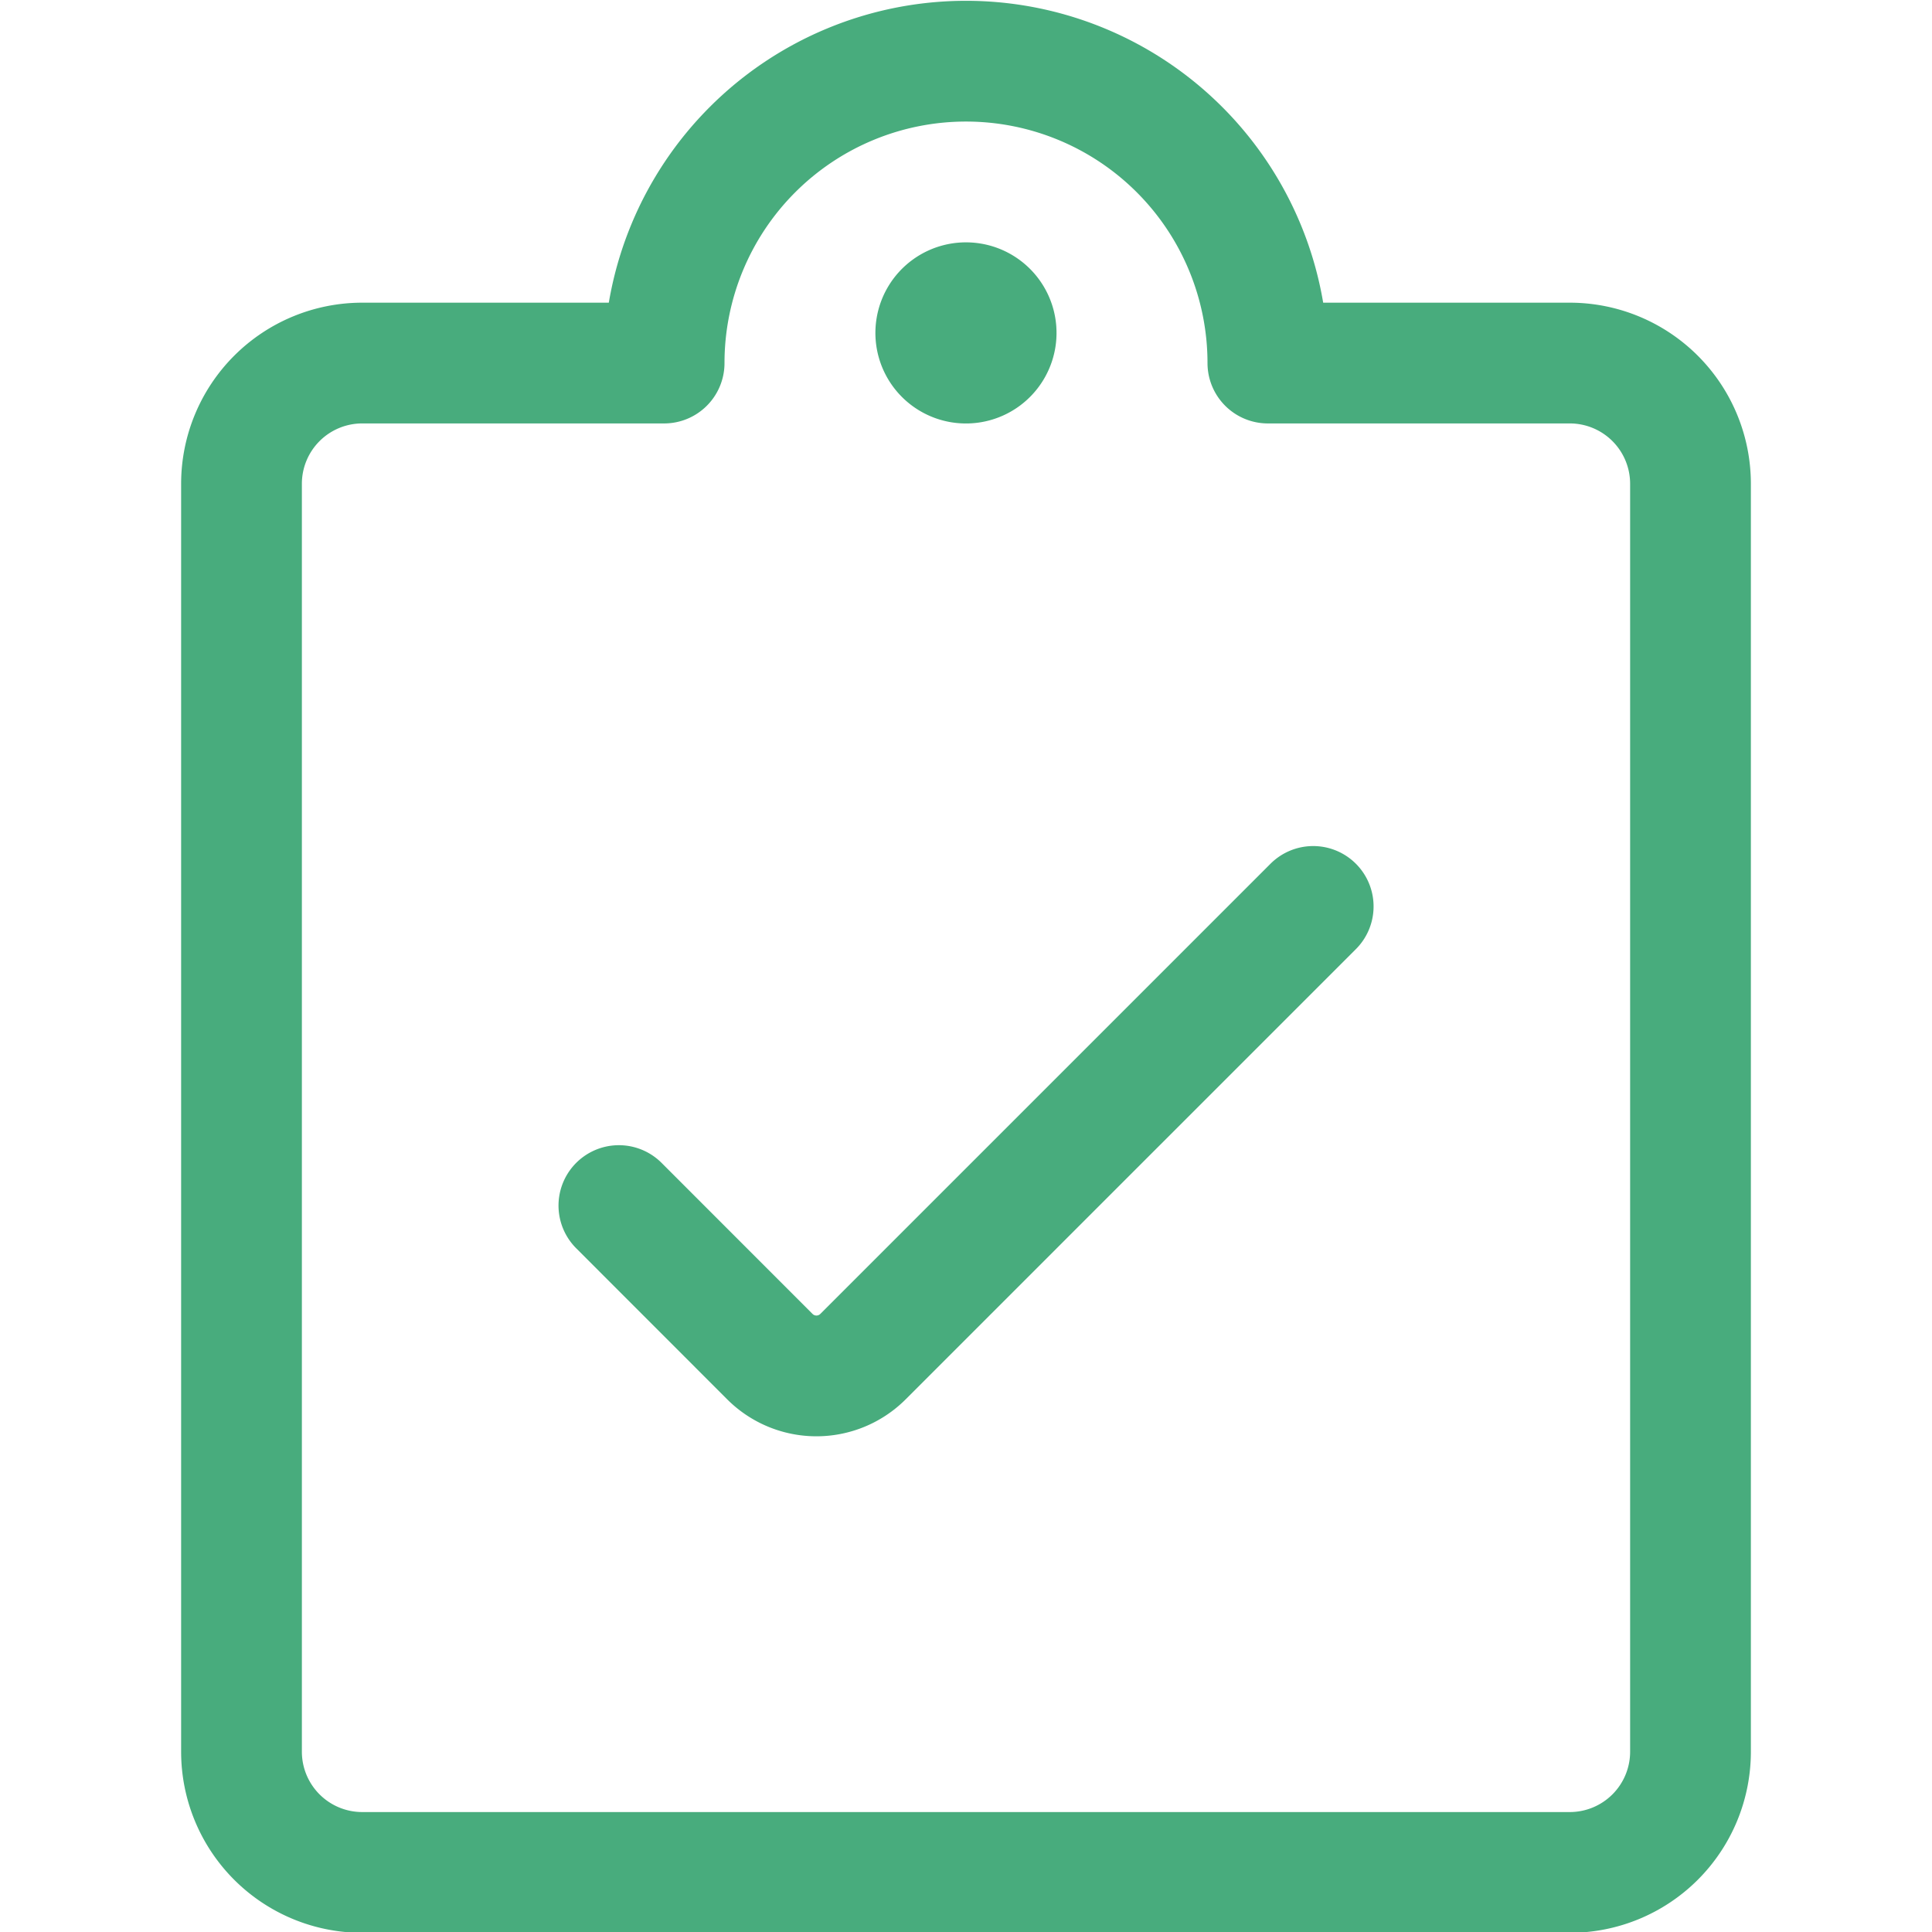
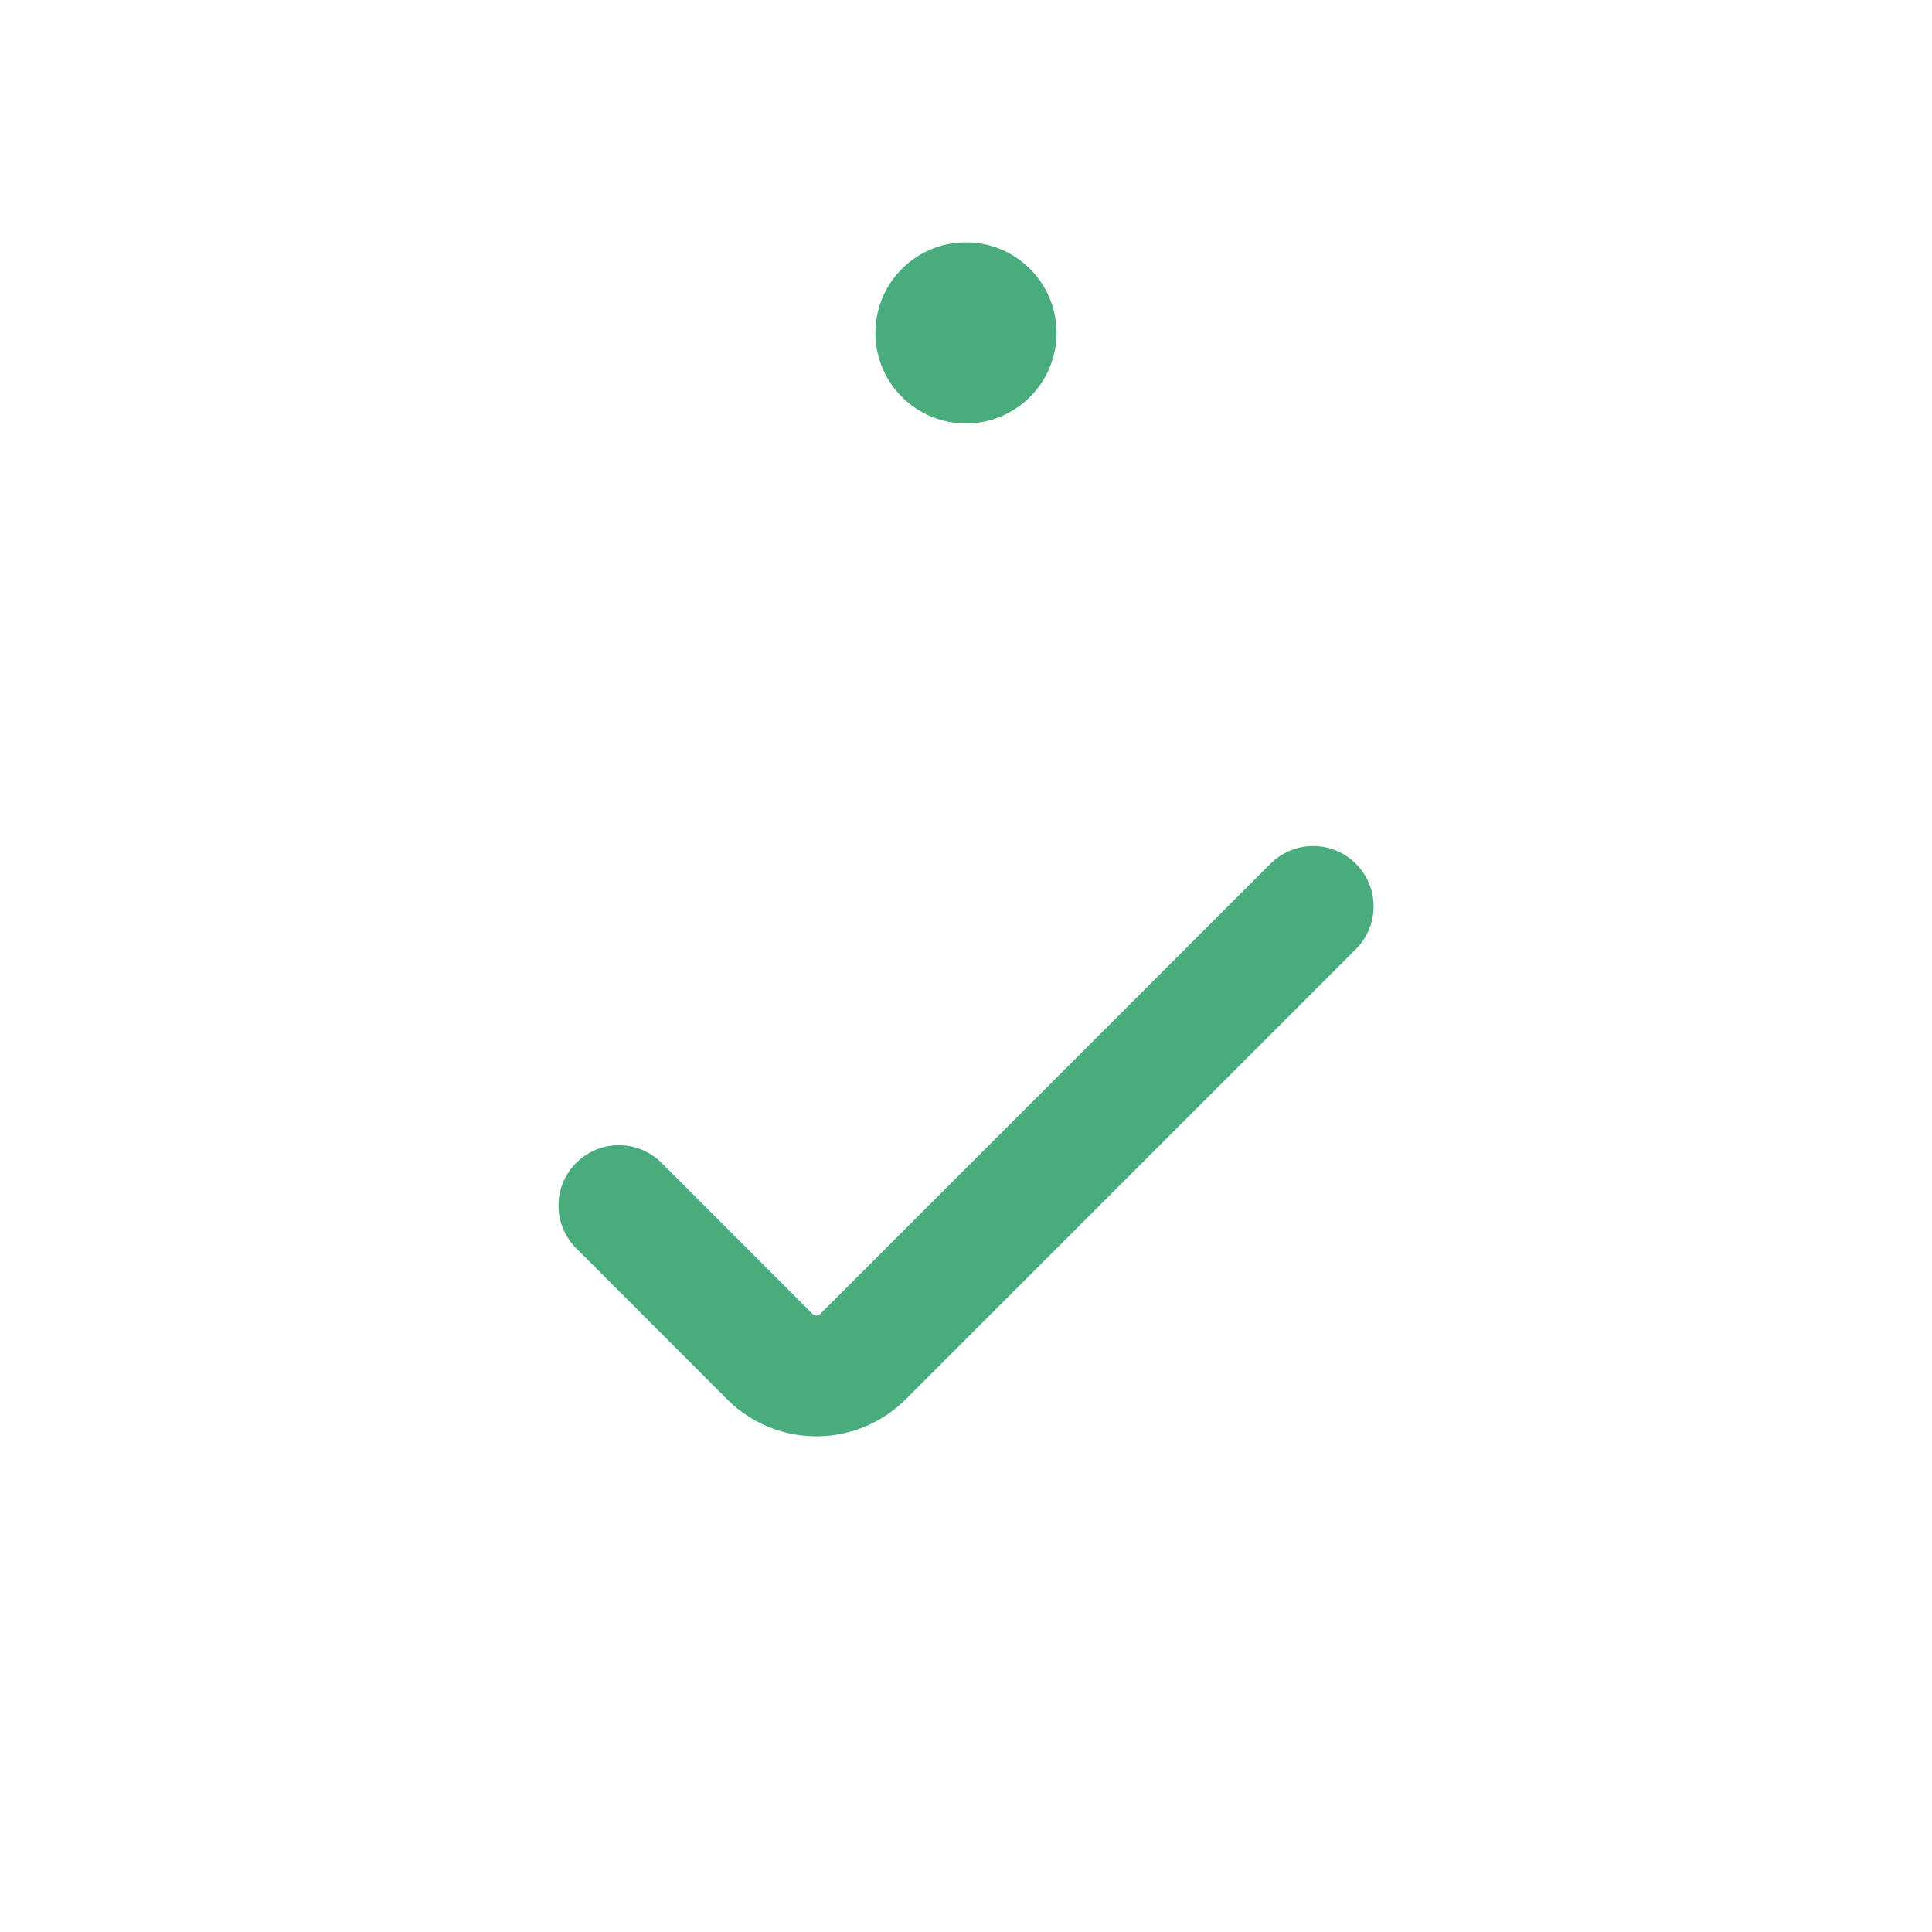
<svg xmlns="http://www.w3.org/2000/svg" viewBox="0 0 48 48" height="48" width="48">,,<g transform="matrix(2,0,0,2,0,0)">
    <path d="M16.313,11.26l-5.592,5.592a.818.818,0,0,1-1.158,0L7.688,14.976" fill="none" stroke="#48ac7d" stroke-linecap="round" stroke-linejoin="round" stroke-width="1.5" />
-     <path d="M15.75,4.51H19.5A1.5,1.5,0,0,1,21,6.01V21.76a1.5,1.5,0,0,1-1.5,1.5H4.5A1.5,1.5,0,0,1,3,21.76V6.01a1.5,1.5,0,0,1,1.5-1.5H8.25a3.75,3.75,0,0,1,7.5,0Z" fill="none" stroke="#48ac7d" stroke-linecap="round" stroke-linejoin="round" stroke-width="1.5" />
    <path d="M12.057,3.765a.375.375,0,1,1-.428.313.375.375,0,0,1,.428-.313" fill="none" stroke="#48ac7d" stroke-linecap="round" stroke-linejoin="round" stroke-width="1.5" />
  </g>
</svg>